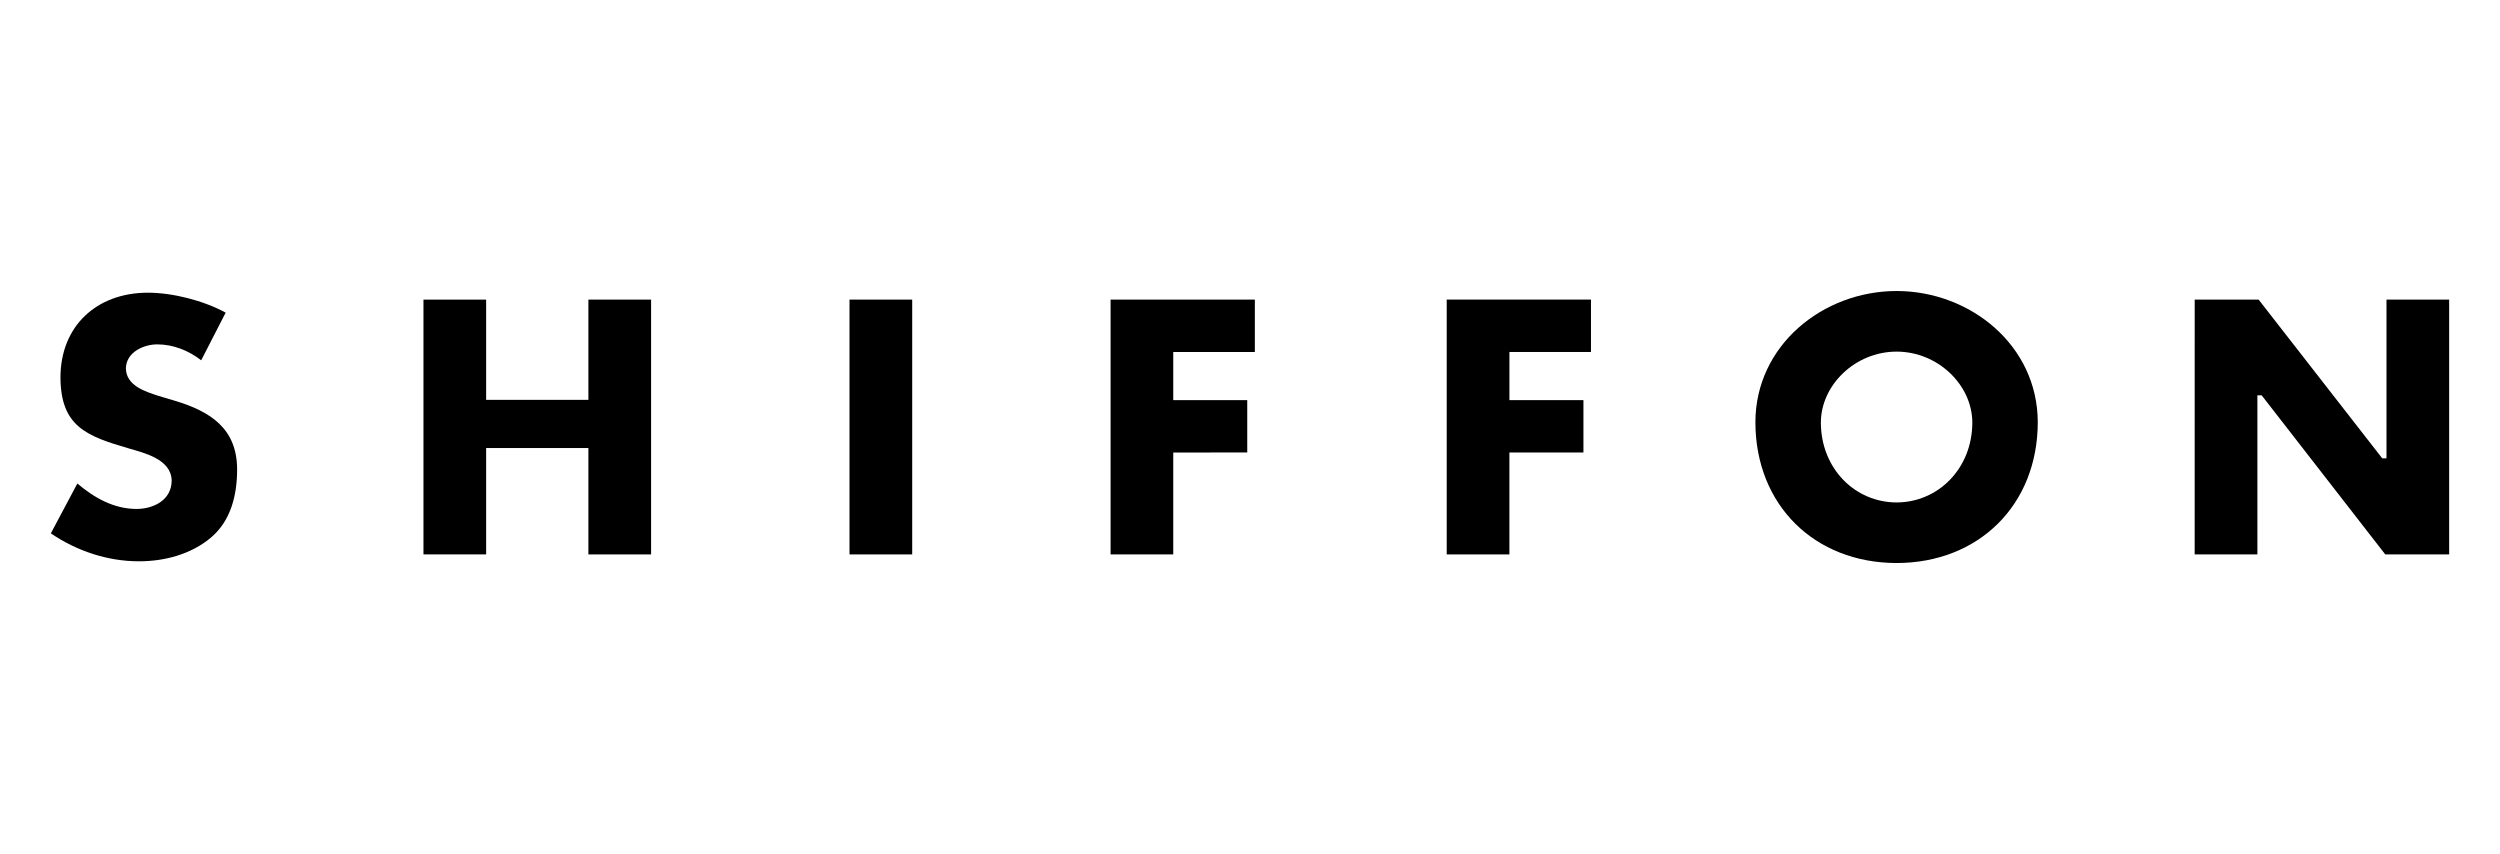
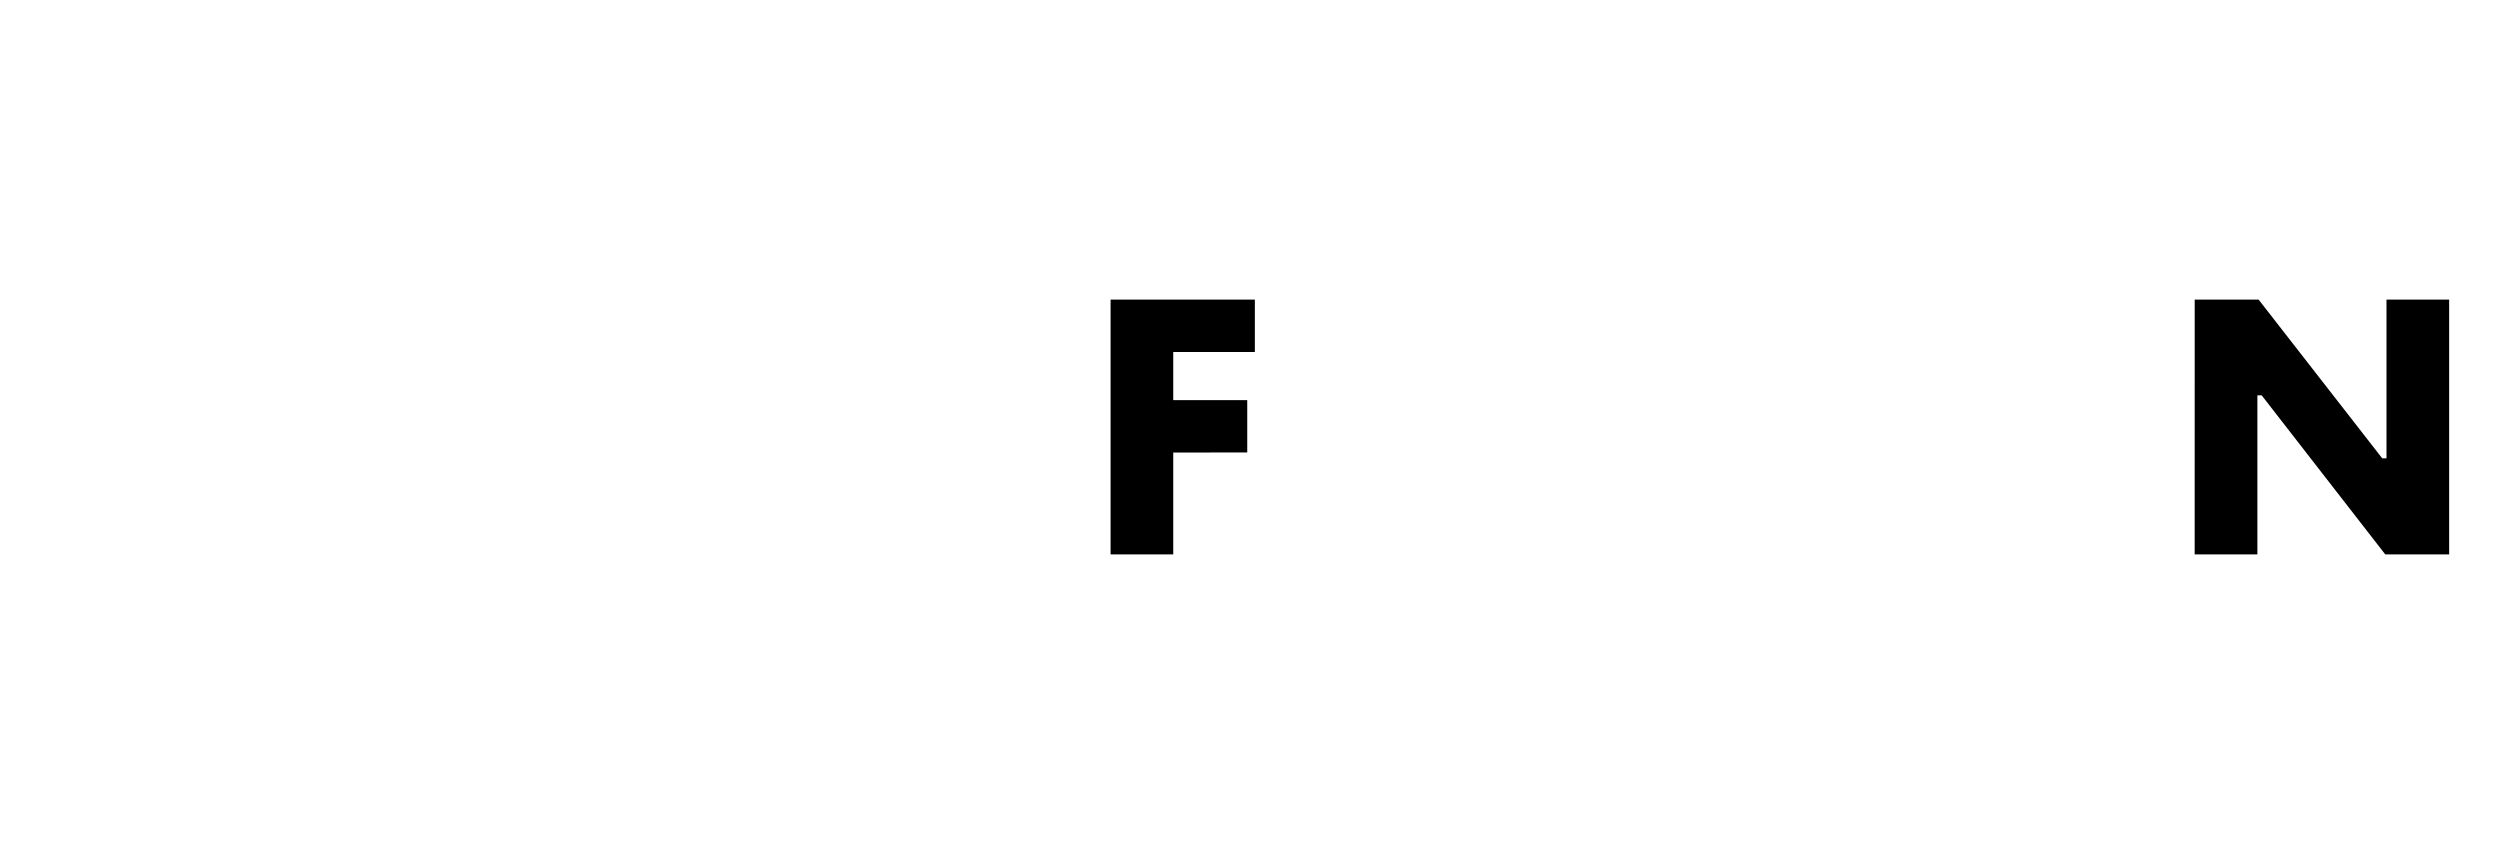
<svg xmlns="http://www.w3.org/2000/svg" id="_レイヤー_1" version="1.1" viewBox="0 0 104.24 35.61">
-   <path d="M7.288,16.709l-.72-.215c-.479-.162-1.303-.399-1.319-1.13.012-.694.762-1.005,1.307-1.005.674,0,1.316.263,1.833.664l1.02-1.987c-.937-.51-2.217-.833-3.255-.832-2.124.006-3.629,1.388-3.633,3.534.011,2.044,1.084,2.445,2.856,2.961.589.177,1.757.429,1.781,1.332-.002.838-.779,1.189-1.464,1.19-.954,0-1.776-.473-2.469-1.061l-1.105,2.079c1.076.733,2.363,1.165,3.675,1.165,1.073,0,2.184-.296,3.007-.995.829-.704,1.085-1.775,1.085-2.839-.004-1.696-1.103-2.412-2.598-2.861h0Z" />
-   <polygon points="20.27 12.493 17.657 12.493 17.657 23.116 20.27 23.116 20.27 18.681 24.534 18.681 24.534 23.117 27.148 23.117 27.148 12.492 24.534 12.492 24.534 16.571 24.534 16.672 20.27 16.672 20.27 12.493" />
-   <rect x="35.421" y="12.492" width="2.614" height="10.625" />
  <polygon points="52.005 16.684 48.92 16.684 48.92 14.776 48.92 14.676 52.322 14.676 52.322 12.492 46.307 12.492 46.307 23.117 48.92 23.117 48.92 18.868 52.005 18.867 52.005 16.684" />
-   <polygon points="66.023 16.684 62.937 16.684 62.937 14.776 62.937 14.676 66.337 14.676 66.337 12.491 60.322 12.491 60.322 23.117 62.936 23.117 62.936 18.867 66.023 18.867 66.023 16.684" />
-   <path fill="currentColor" d="M79.08,12.134c-3.069.002-5.881,2.26-5.887,5.47.004,3.453,2.462,5.867,5.887,5.872,3.426-.005,5.882-2.419,5.887-5.872-.006-3.21-2.819-5.469-5.887-5.47ZM79.08,20.95c-1.736-.003-3.154-1.414-3.157-3.332.002-1.556,1.424-2.955,3.157-2.957,1.734.002,3.155,1.4,3.158,2.957-.003,1.917-1.422,3.328-3.158,3.332Z" />
  <polygon points="99.329 19.11 94.175 12.492 91.51 12.492 91.509 23.117 94.124 23.117 94.124 16.483 94.224 16.483 94.302 16.483 99.456 23.117 102.12 23.117 102.12 12.492 99.507 12.492 99.507 19.11 99.407 19.11 99.329 19.11" />
</svg>